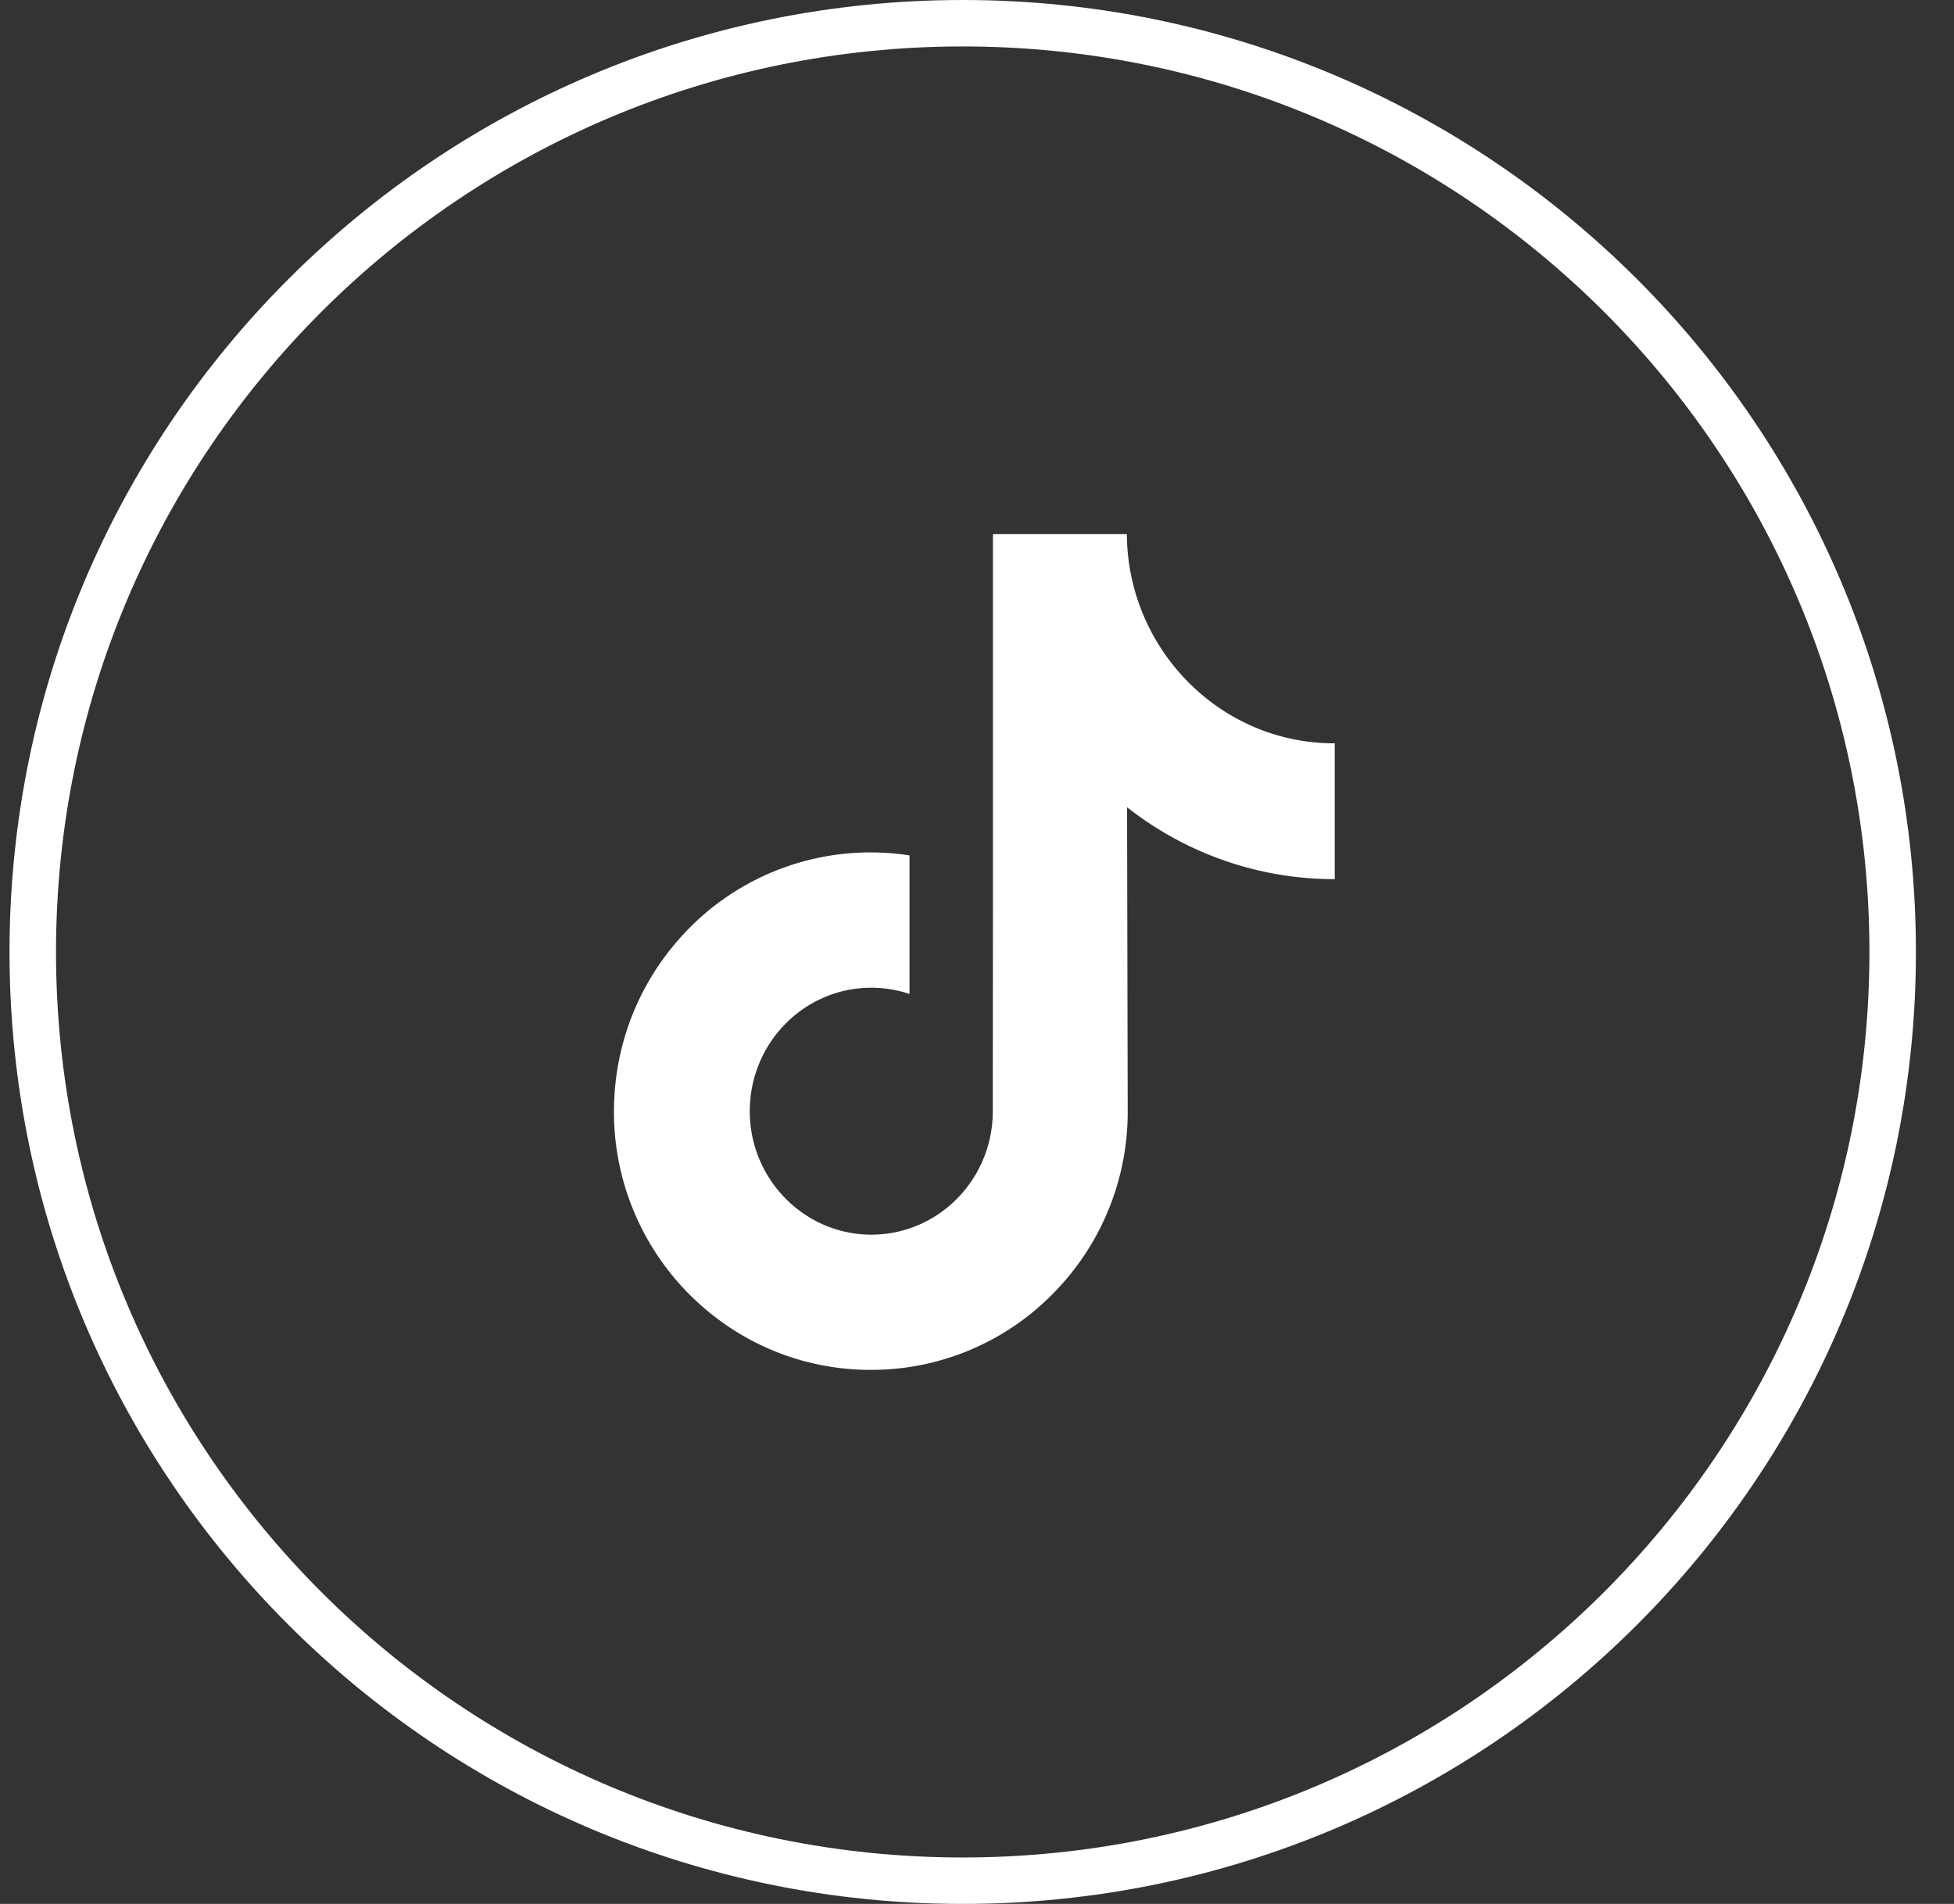
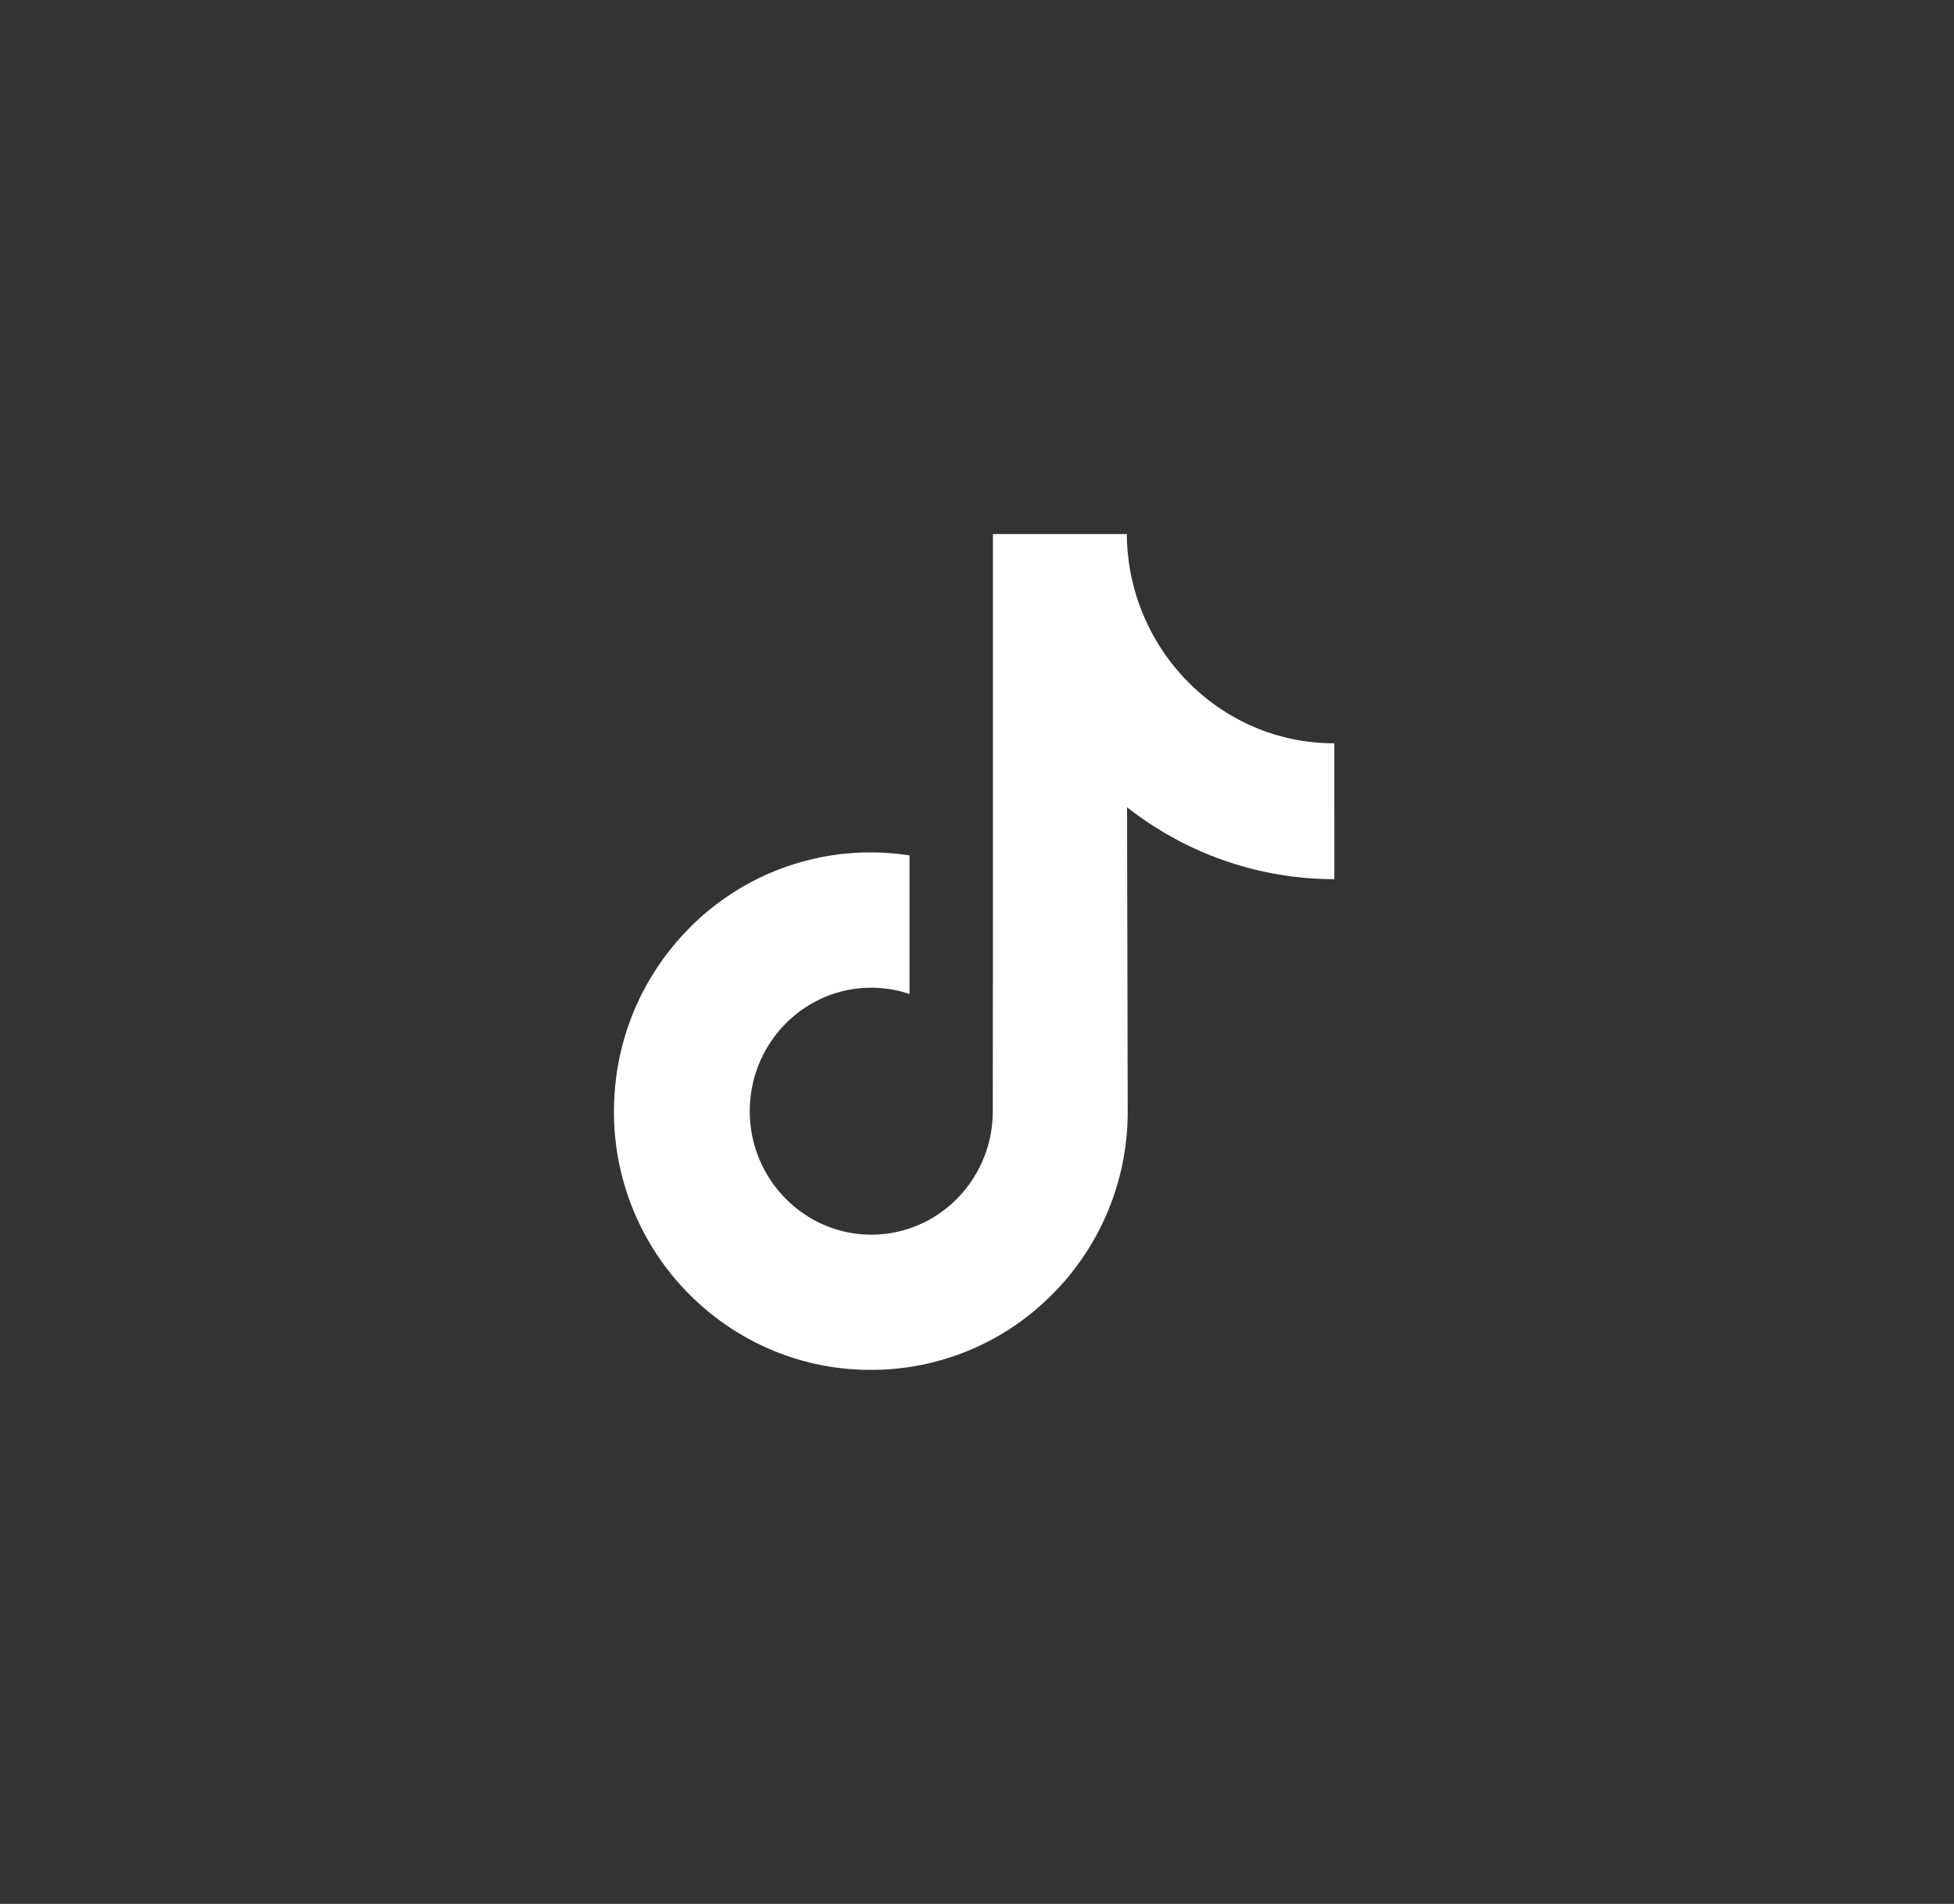
<svg xmlns="http://www.w3.org/2000/svg" width="39" height="38" viewBox="0 0 39 38">
  <rect x="0" y="0" width="39" height="38" fill="#333333" stroke="none" />
  <g fill="#FFF" fill-rule="nonzero">
-     <path d="M19.215 38C8.708 38 .19 29.493.19 19S8.708 0 19.215 0C29.722 0 38.24 8.507 38.24 19s-8.518 19-19.025 19zm0-37.073C9.22.927 1.118 9.018 1.118 19c0 9.982 8.102 18.073 18.097 18.073 9.995 0 18.097-8.091 18.097-18.073C37.312 9.018 29.21.927 19.215.927z" />
-     <path d="M26.632 14.836c-.936 0-1.8-.316-2.493-.849a4.224 4.224 0 0 1-1.648-3.328h-2.673v7.443l-.003 4.077c0 1.09-.697 2.014-1.662 2.339a2.388 2.388 0 0 1-2.005-.225 2.474 2.474 0 0 1-1.183-2.077c-.02-1.378 1.073-2.502 2.425-2.502.266 0 .523.044.763.125v-2.766a5.085 5.085 0 0 0-4.623 1.697 5.16 5.16 0 0 0-1.265 3.084 5.157 5.157 0 0 0 1.974 4.405 5.068 5.068 0 0 0 3.143 1.082 5.075 5.075 0 0 0 3.625-1.512 5.147 5.147 0 0 0 1.501-3.63l-.013-6.087c.46.36.962.66 1.501.892.839.36 1.728.543 2.644.543V14.835h-.008z" />
+     <path d="M26.632 14.836c-.936 0-1.8-.316-2.493-.849a4.224 4.224 0 0 1-1.648-3.328h-2.673v7.443l-.003 4.077c0 1.09-.697 2.014-1.662 2.339a2.388 2.388 0 0 1-2.005-.225 2.474 2.474 0 0 1-1.183-2.077c-.02-1.378 1.073-2.502 2.425-2.502.266 0 .523.044.763.125v-2.766a5.085 5.085 0 0 0-4.623 1.697 5.16 5.16 0 0 0-1.265 3.084 5.157 5.157 0 0 0 1.974 4.405 5.068 5.068 0 0 0 3.143 1.082 5.075 5.075 0 0 0 3.625-1.512 5.147 5.147 0 0 0 1.501-3.63l-.013-6.087c.46.36.962.66 1.501.892.839.36 1.728.543 2.644.543h-.008z" />
  </g>
</svg>